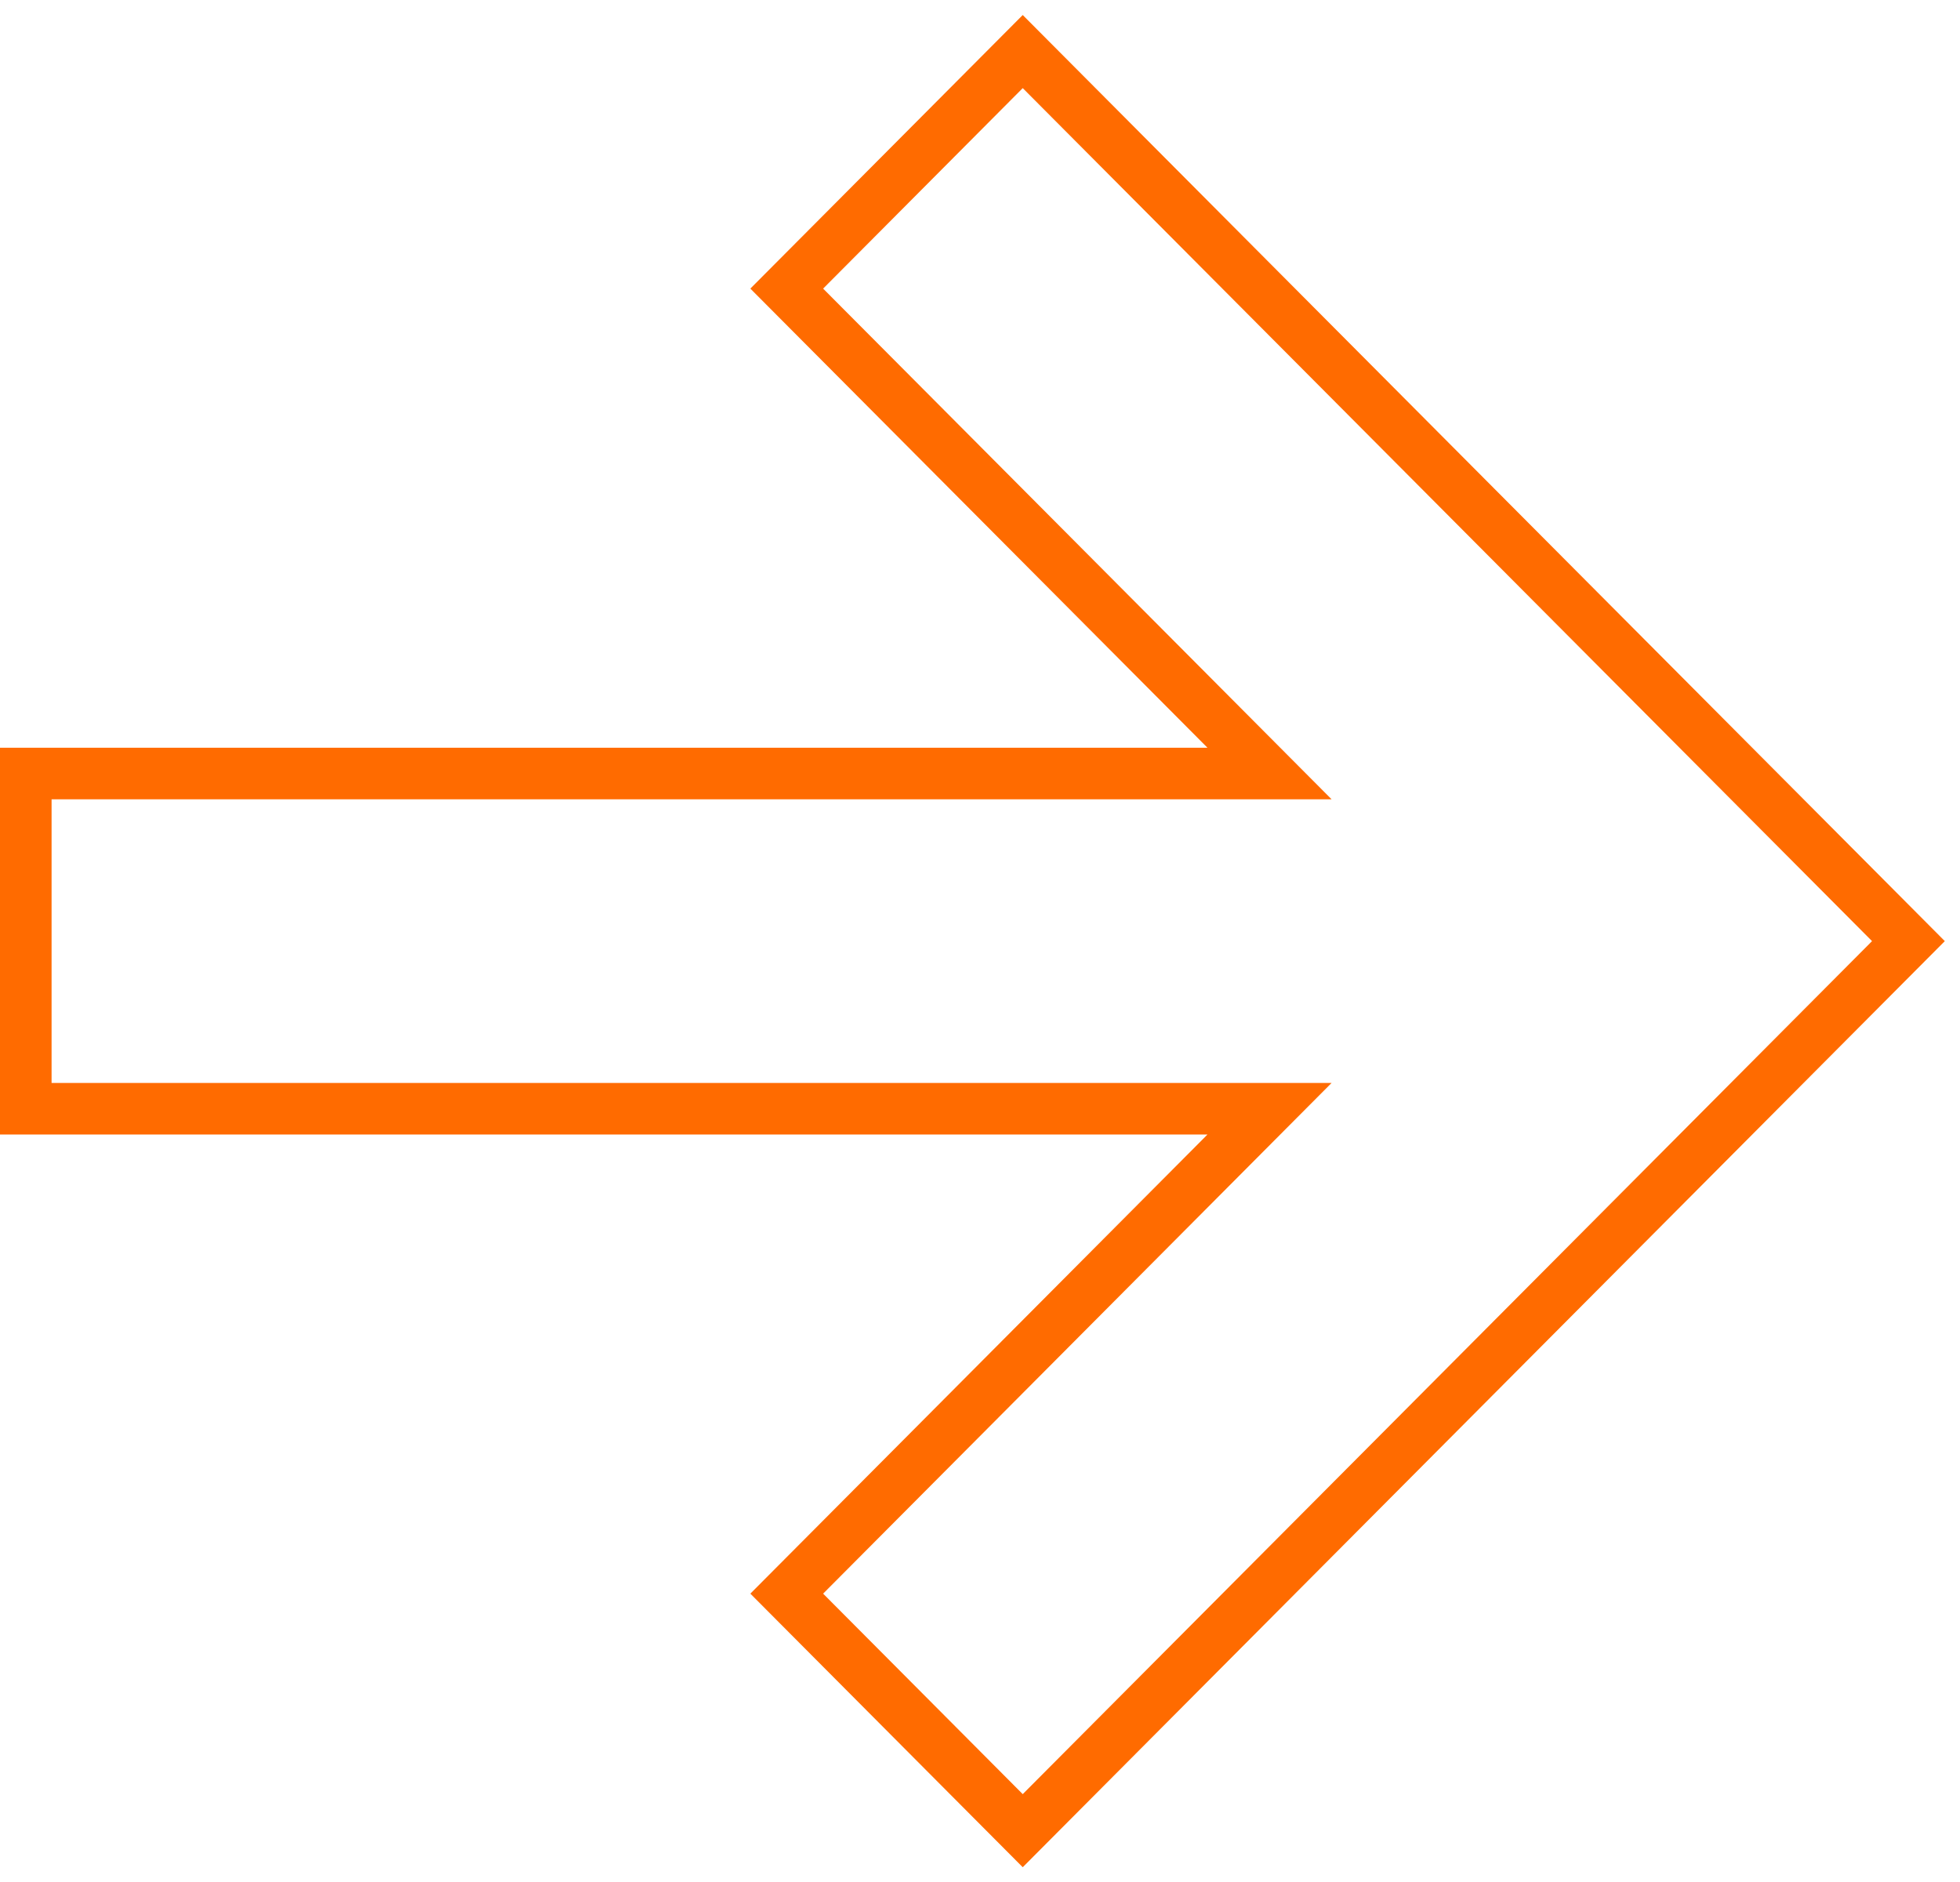
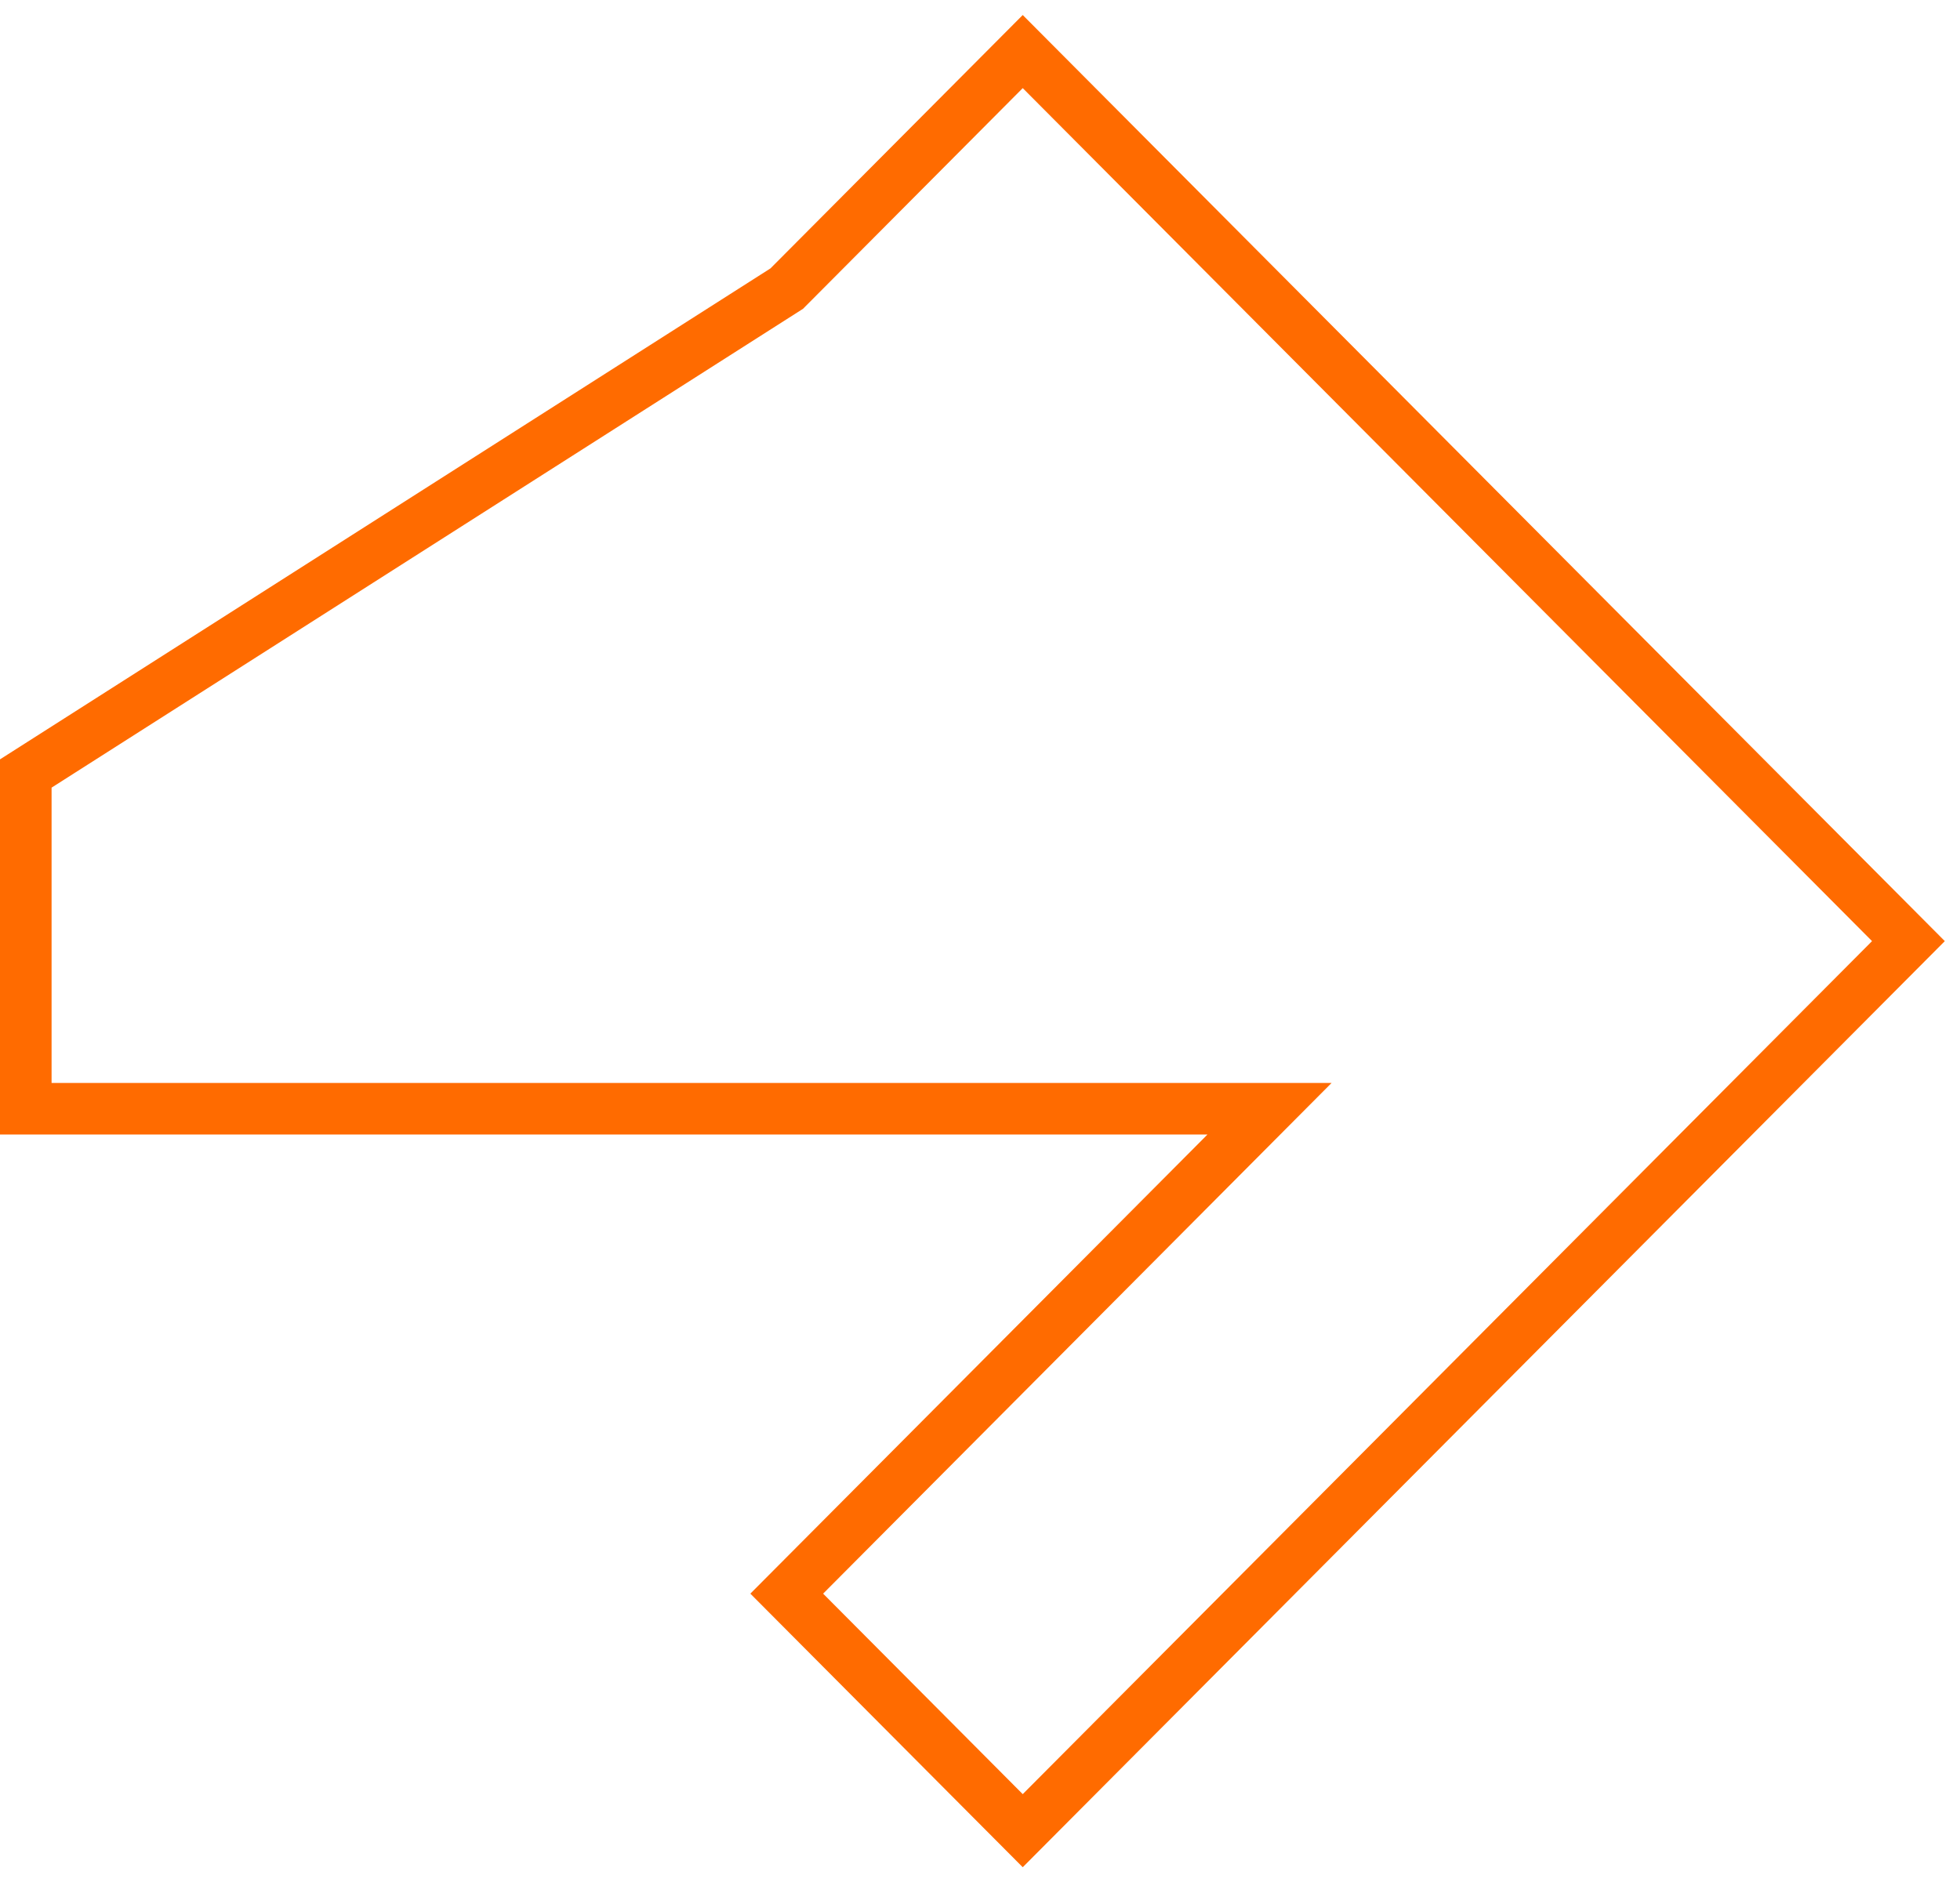
<svg xmlns="http://www.w3.org/2000/svg" width="76" height="73" viewBox="0 0 76 73" fill="none">
-   <path fill-rule="evenodd" clip-rule="evenodd" d="M49.226 43.001H1V29.999H49.226L30.506 11.193L39.657 2L74 36.5L39.657 71L30.506 61.807L49.226 43.001Z" stroke="#FF6B00" stroke-width="2" />
+   <path fill-rule="evenodd" clip-rule="evenodd" d="M49.226 43.001H1V29.999L30.506 11.193L39.657 2L74 36.5L39.657 71L30.506 61.807L49.226 43.001Z" stroke="#FF6B00" stroke-width="2" />
</svg>